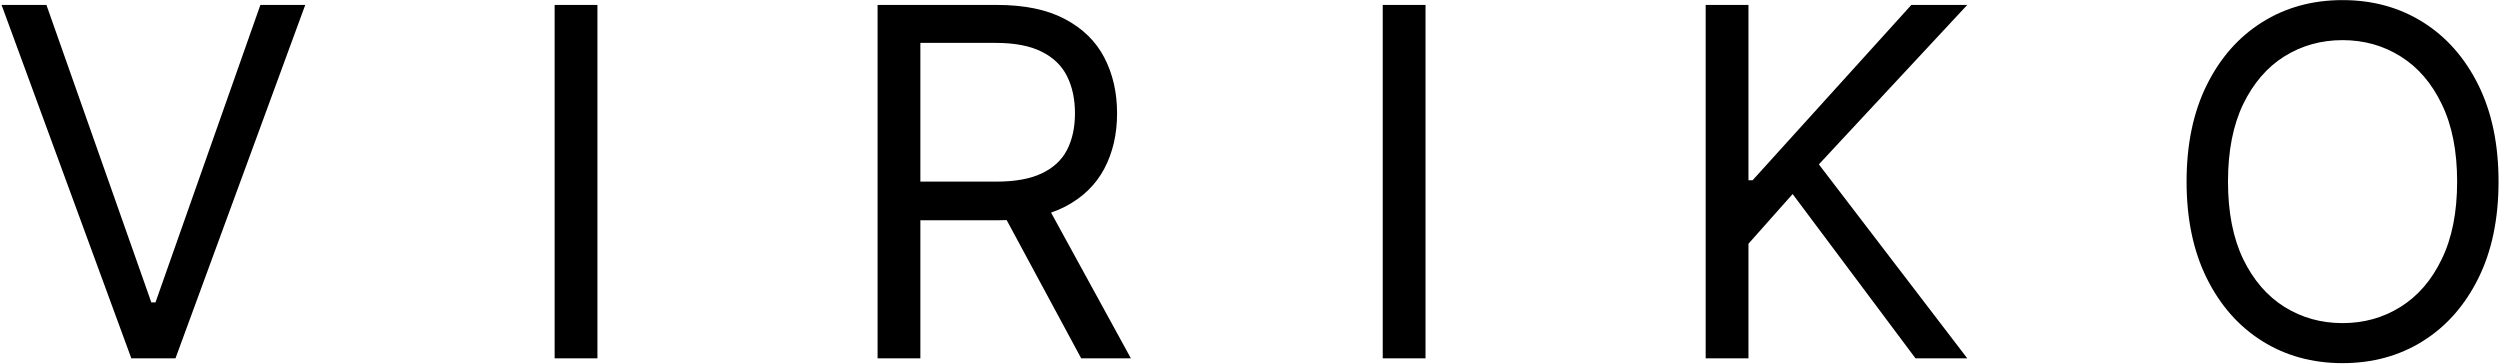
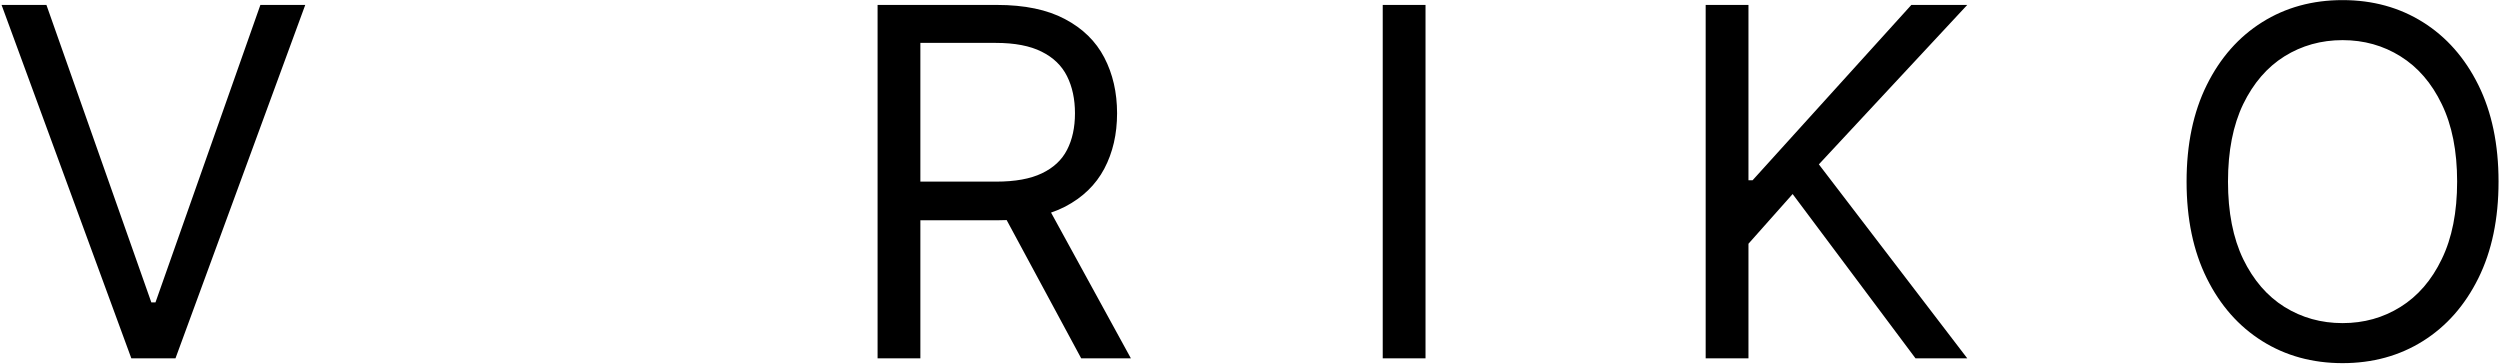
<svg xmlns="http://www.w3.org/2000/svg" width="921" height="134" viewBox="0 0 921 134" fill="none">
-   <path d="M17.104 1.818L55.751 111.405H57.277L95.925 1.818H112.452L64.651 132H48.378L0.577 1.818H17.104ZM220.093 1.818V132H204.329V1.818H220.093ZM323.301 132V1.818H367.288C377.459 1.818 385.807 3.556 392.333 7.031C398.859 10.463 403.69 15.188 406.826 21.206C409.962 27.223 411.53 34.067 411.53 41.737C411.53 49.407 409.962 56.209 406.826 62.142C403.69 68.075 398.88 72.736 392.397 76.126C385.913 79.474 377.628 81.148 367.543 81.148H331.946V66.909H367.034C373.984 66.909 379.578 65.892 383.815 63.858C388.095 61.824 391.189 58.942 393.096 55.213C395.045 51.441 396.02 46.95 396.02 41.737C396.02 36.525 395.045 31.969 393.096 28.071C391.147 24.172 388.032 21.163 383.752 19.044C379.472 16.883 373.814 15.803 366.78 15.803H339.065V132H323.301ZM384.578 73.52L416.615 132H398.308L366.78 73.52H384.578ZM525.162 1.818V132H509.398V1.818H525.162ZM628.37 132V1.818H644.134V66.401H645.66L704.14 1.818H724.735L670.069 60.553L724.735 132H705.666L660.407 71.486L644.134 89.793V132H628.37ZM920.463 66.909C920.463 80.639 917.983 92.505 913.025 102.506C908.067 112.507 901.266 120.219 892.621 125.643C883.976 131.068 874.102 133.78 862.999 133.78C851.897 133.78 842.023 131.068 833.378 125.643C824.733 120.219 817.932 112.507 812.974 102.506C808.015 92.505 805.536 80.639 805.536 66.909C805.536 53.179 808.015 41.313 812.974 31.312C817.932 21.312 824.733 13.599 833.378 8.175C842.023 2.75 851.897 0.038 862.999 0.038C874.102 0.038 883.976 2.75 892.621 8.175C901.266 13.599 908.067 21.312 913.025 31.312C917.983 41.313 920.463 53.179 920.463 66.909ZM905.207 66.909C905.207 55.637 903.321 46.123 899.55 38.368C895.82 30.613 890.756 24.744 884.357 20.761C878.001 16.777 870.882 14.786 862.999 14.786C855.117 14.786 847.977 16.777 841.578 20.761C835.221 24.744 830.157 30.613 826.386 38.368C822.657 46.123 820.792 55.637 820.792 66.909C820.792 78.181 822.657 87.695 826.386 95.45C830.157 103.205 835.221 109.074 841.578 113.058C847.977 117.041 855.117 119.033 862.999 119.033C870.882 119.033 878.001 117.041 884.357 113.058C890.756 109.074 895.82 103.205 899.55 95.45C903.321 87.695 905.207 78.181 905.207 66.909Z" fill="black" />
+   <path d="M17.104 1.818L55.751 111.405H57.277L95.925 1.818H112.452L64.651 132H48.378L0.577 1.818H17.104ZM220.093 1.818V132H204.329H220.093ZM323.301 132V1.818H367.288C377.459 1.818 385.807 3.556 392.333 7.031C398.859 10.463 403.69 15.188 406.826 21.206C409.962 27.223 411.53 34.067 411.53 41.737C411.53 49.407 409.962 56.209 406.826 62.142C403.69 68.075 398.88 72.736 392.397 76.126C385.913 79.474 377.628 81.148 367.543 81.148H331.946V66.909H367.034C373.984 66.909 379.578 65.892 383.815 63.858C388.095 61.824 391.189 58.942 393.096 55.213C395.045 51.441 396.02 46.95 396.02 41.737C396.02 36.525 395.045 31.969 393.096 28.071C391.147 24.172 388.032 21.163 383.752 19.044C379.472 16.883 373.814 15.803 366.78 15.803H339.065V132H323.301ZM384.578 73.52L416.615 132H398.308L366.78 73.52H384.578ZM525.162 1.818V132H509.398V1.818H525.162ZM628.37 132V1.818H644.134V66.401H645.66L704.14 1.818H724.735L670.069 60.553L724.735 132H705.666L660.407 71.486L644.134 89.793V132H628.37ZM920.463 66.909C920.463 80.639 917.983 92.505 913.025 102.506C908.067 112.507 901.266 120.219 892.621 125.643C883.976 131.068 874.102 133.78 862.999 133.78C851.897 133.78 842.023 131.068 833.378 125.643C824.733 120.219 817.932 112.507 812.974 102.506C808.015 92.505 805.536 80.639 805.536 66.909C805.536 53.179 808.015 41.313 812.974 31.312C817.932 21.312 824.733 13.599 833.378 8.175C842.023 2.75 851.897 0.038 862.999 0.038C874.102 0.038 883.976 2.75 892.621 8.175C901.266 13.599 908.067 21.312 913.025 31.312C917.983 41.313 920.463 53.179 920.463 66.909ZM905.207 66.909C905.207 55.637 903.321 46.123 899.55 38.368C895.82 30.613 890.756 24.744 884.357 20.761C878.001 16.777 870.882 14.786 862.999 14.786C855.117 14.786 847.977 16.777 841.578 20.761C835.221 24.744 830.157 30.613 826.386 38.368C822.657 46.123 820.792 55.637 820.792 66.909C820.792 78.181 822.657 87.695 826.386 95.45C830.157 103.205 835.221 109.074 841.578 113.058C847.977 117.041 855.117 119.033 862.999 119.033C870.882 119.033 878.001 117.041 884.357 113.058C890.756 109.074 895.82 103.205 899.55 95.45C903.321 87.695 905.207 78.181 905.207 66.909Z" fill="black" />
</svg>